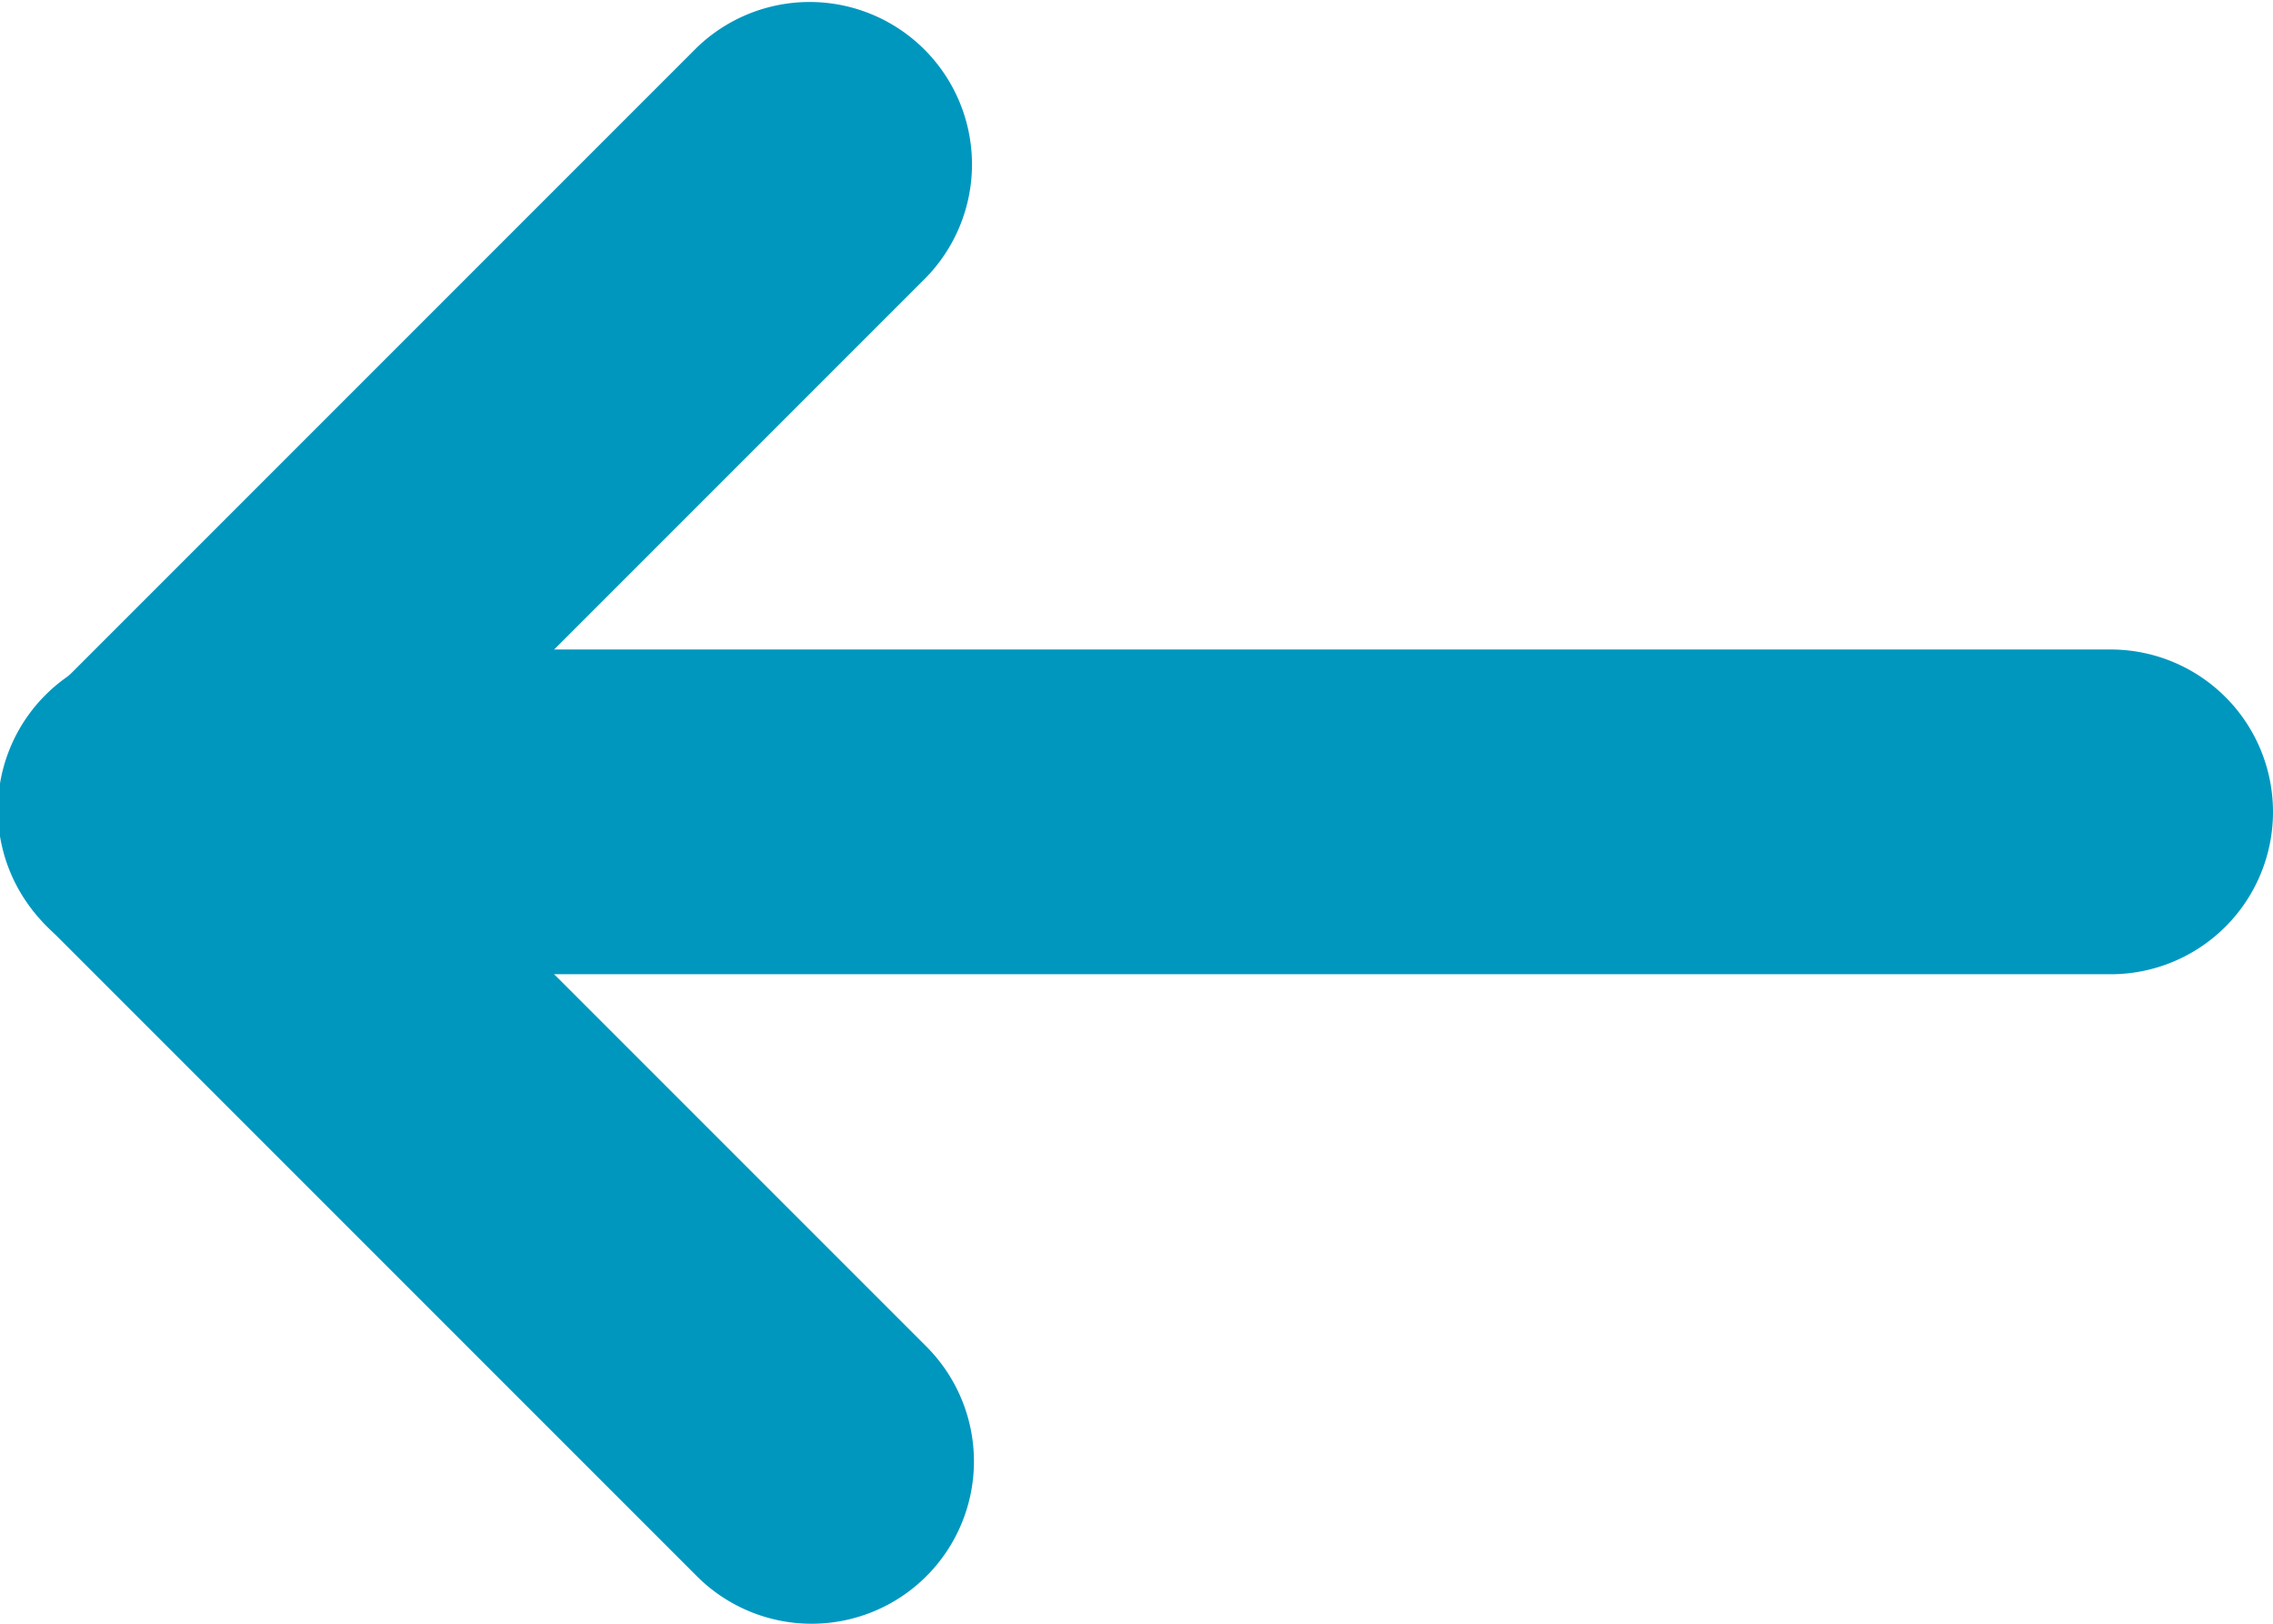
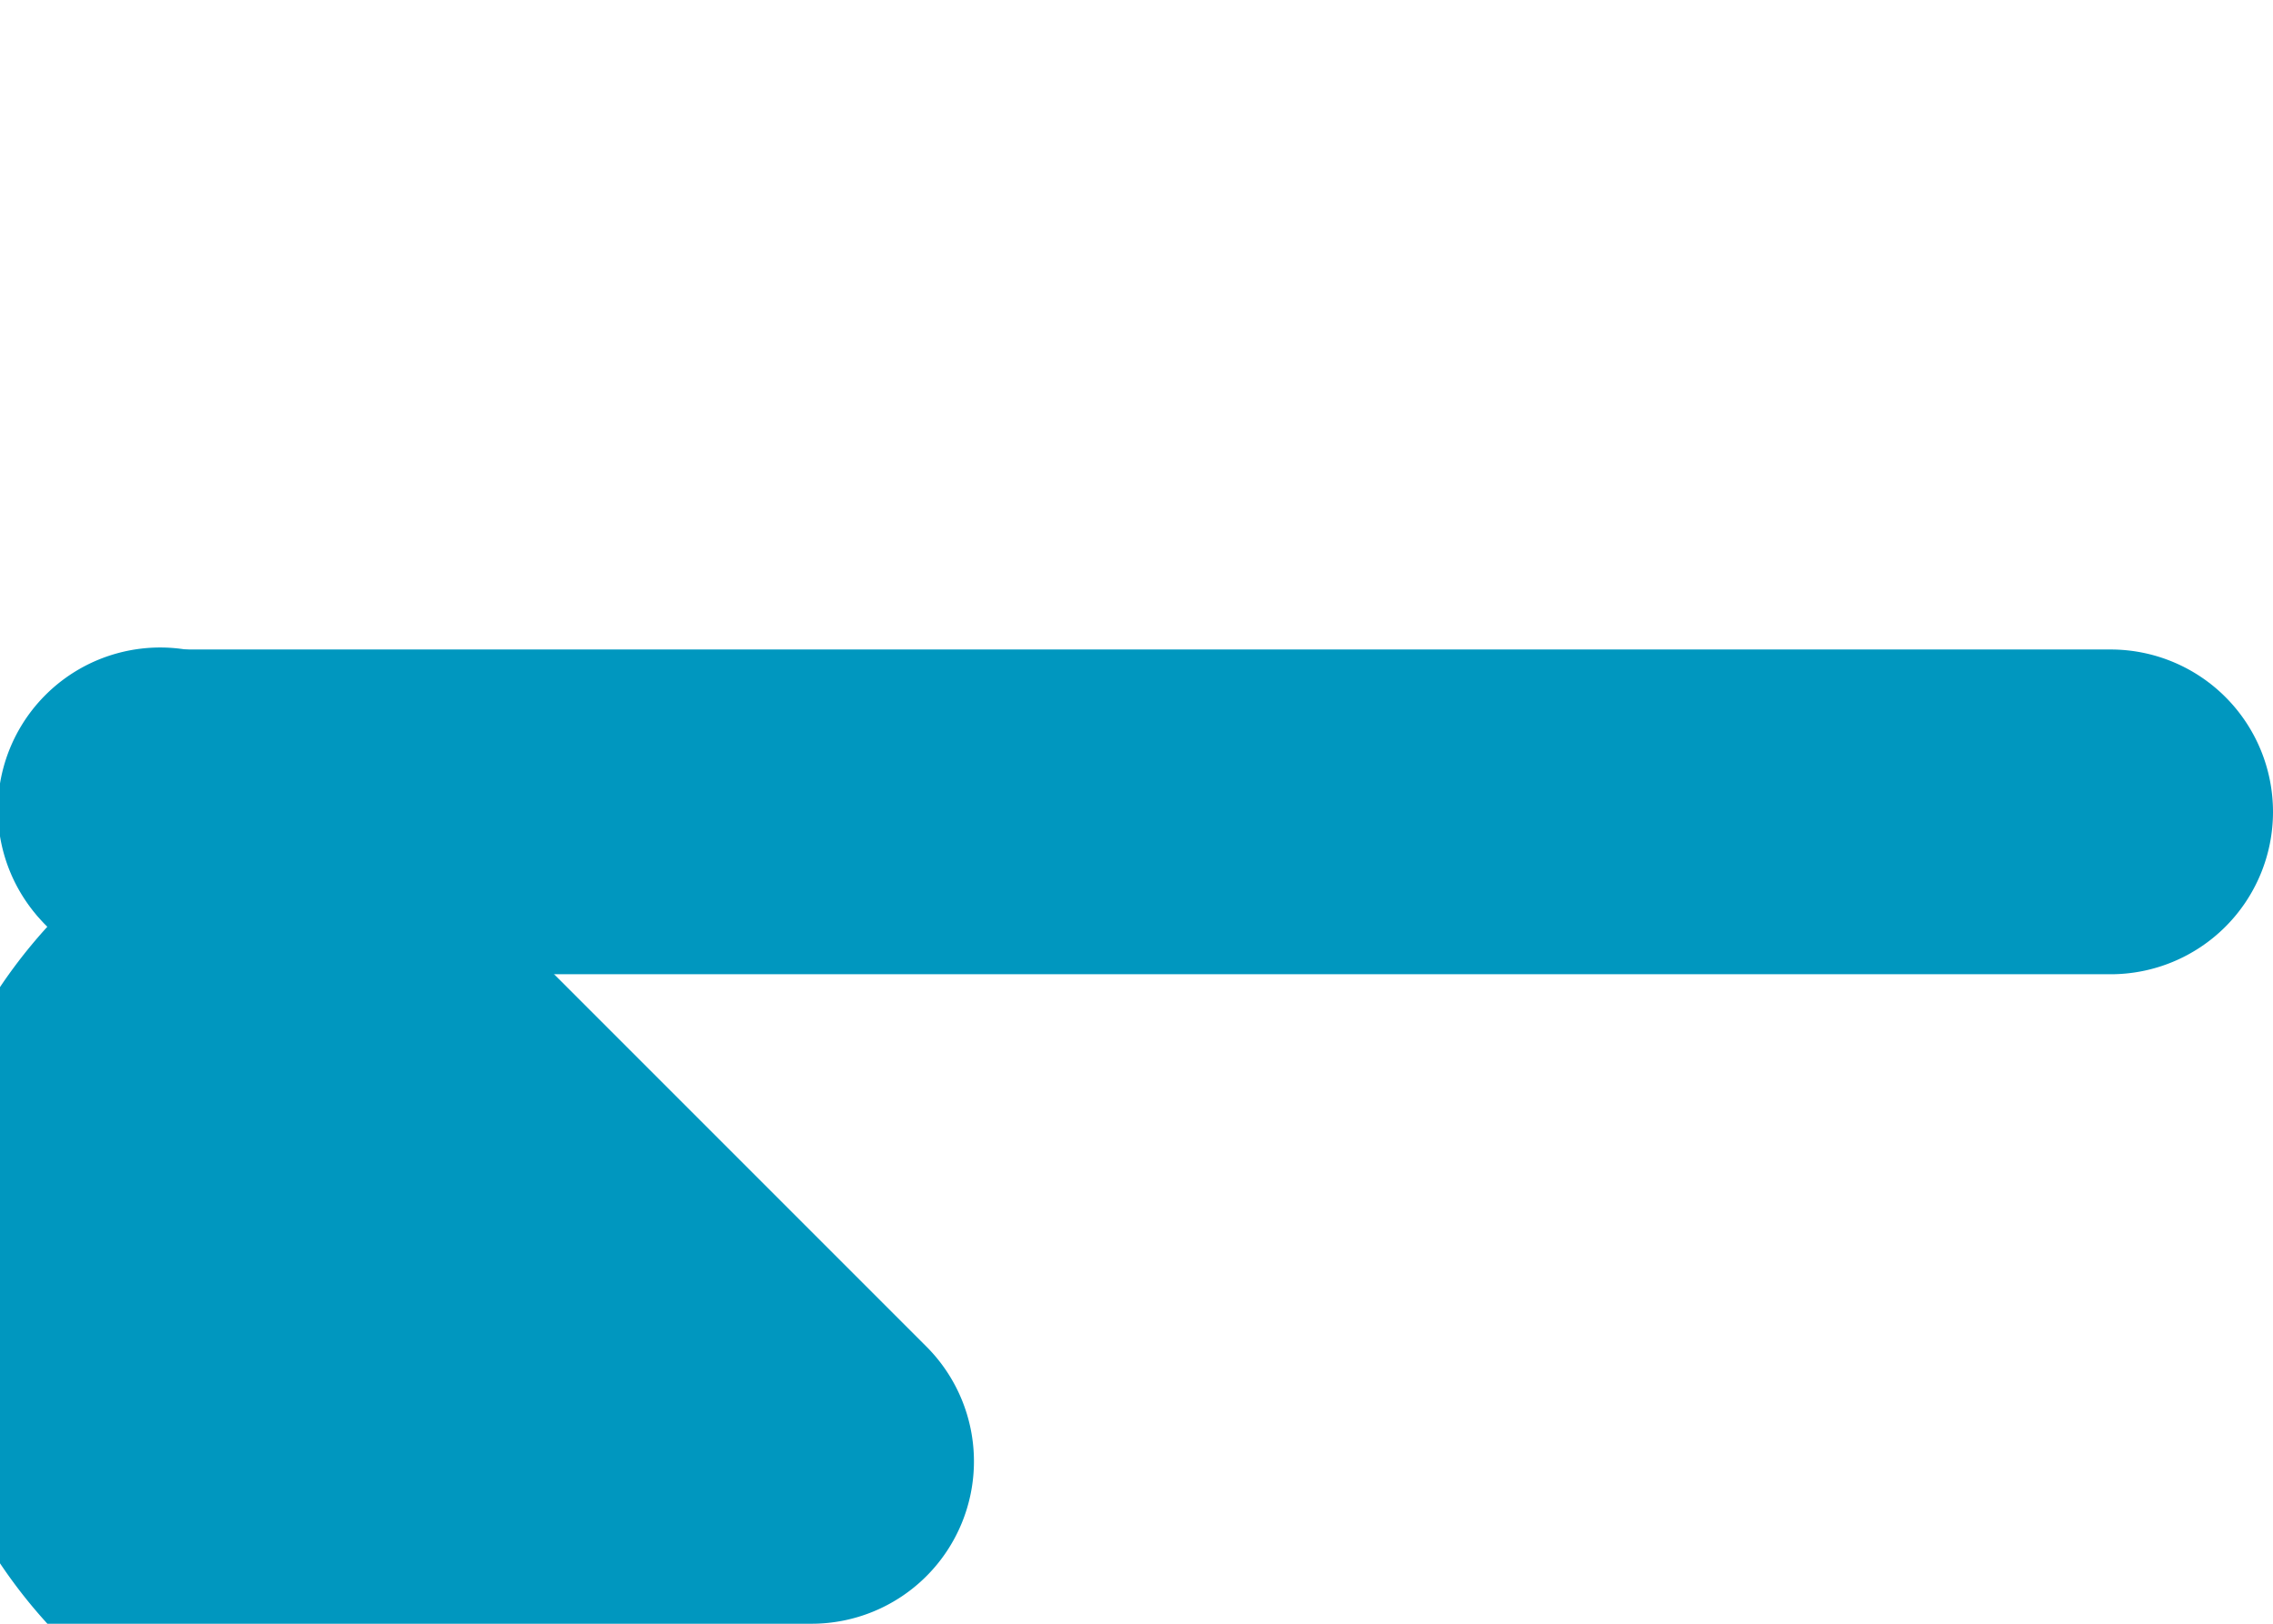
<svg xmlns="http://www.w3.org/2000/svg" width="14" height="10" viewBox="0 0 14 10">
  <defs>
    <style>.a{fill:#0097bf;}</style>
  </defs>
-   <path class="a" d="M1844.7,997.718a1,1,0,0,0,.707-.293l4-4a1,1,0,0,0-1.414-1.414l-4,4a1,1,0,0,0,.707,1.707Z" transform="translate(-1843.701 -991.718)" />
-   <path class="a" d="M1848.7,1001.718a1,1,0,0,0,.707-1.707l-4-4a1,1,0,1,0-1.414,1.414l4,4A1,1,0,0,0,1848.7,1001.718Z" transform="translate(-1843.701 -991.718)" />
+   <path class="a" d="M1848.7,1001.718a1,1,0,0,0,.707-1.707l-4-4a1,1,0,1,0-1.414,1.414A1,1,0,0,0,1848.7,1001.718Z" transform="translate(-1843.701 -991.718)" />
  <path class="a" d="M1836.7,997.718h12a1,1,0,0,0,0-2h-12a1,1,0,0,0,0,2Z" transform="translate(-1835.7 -991.718)" />
</svg>